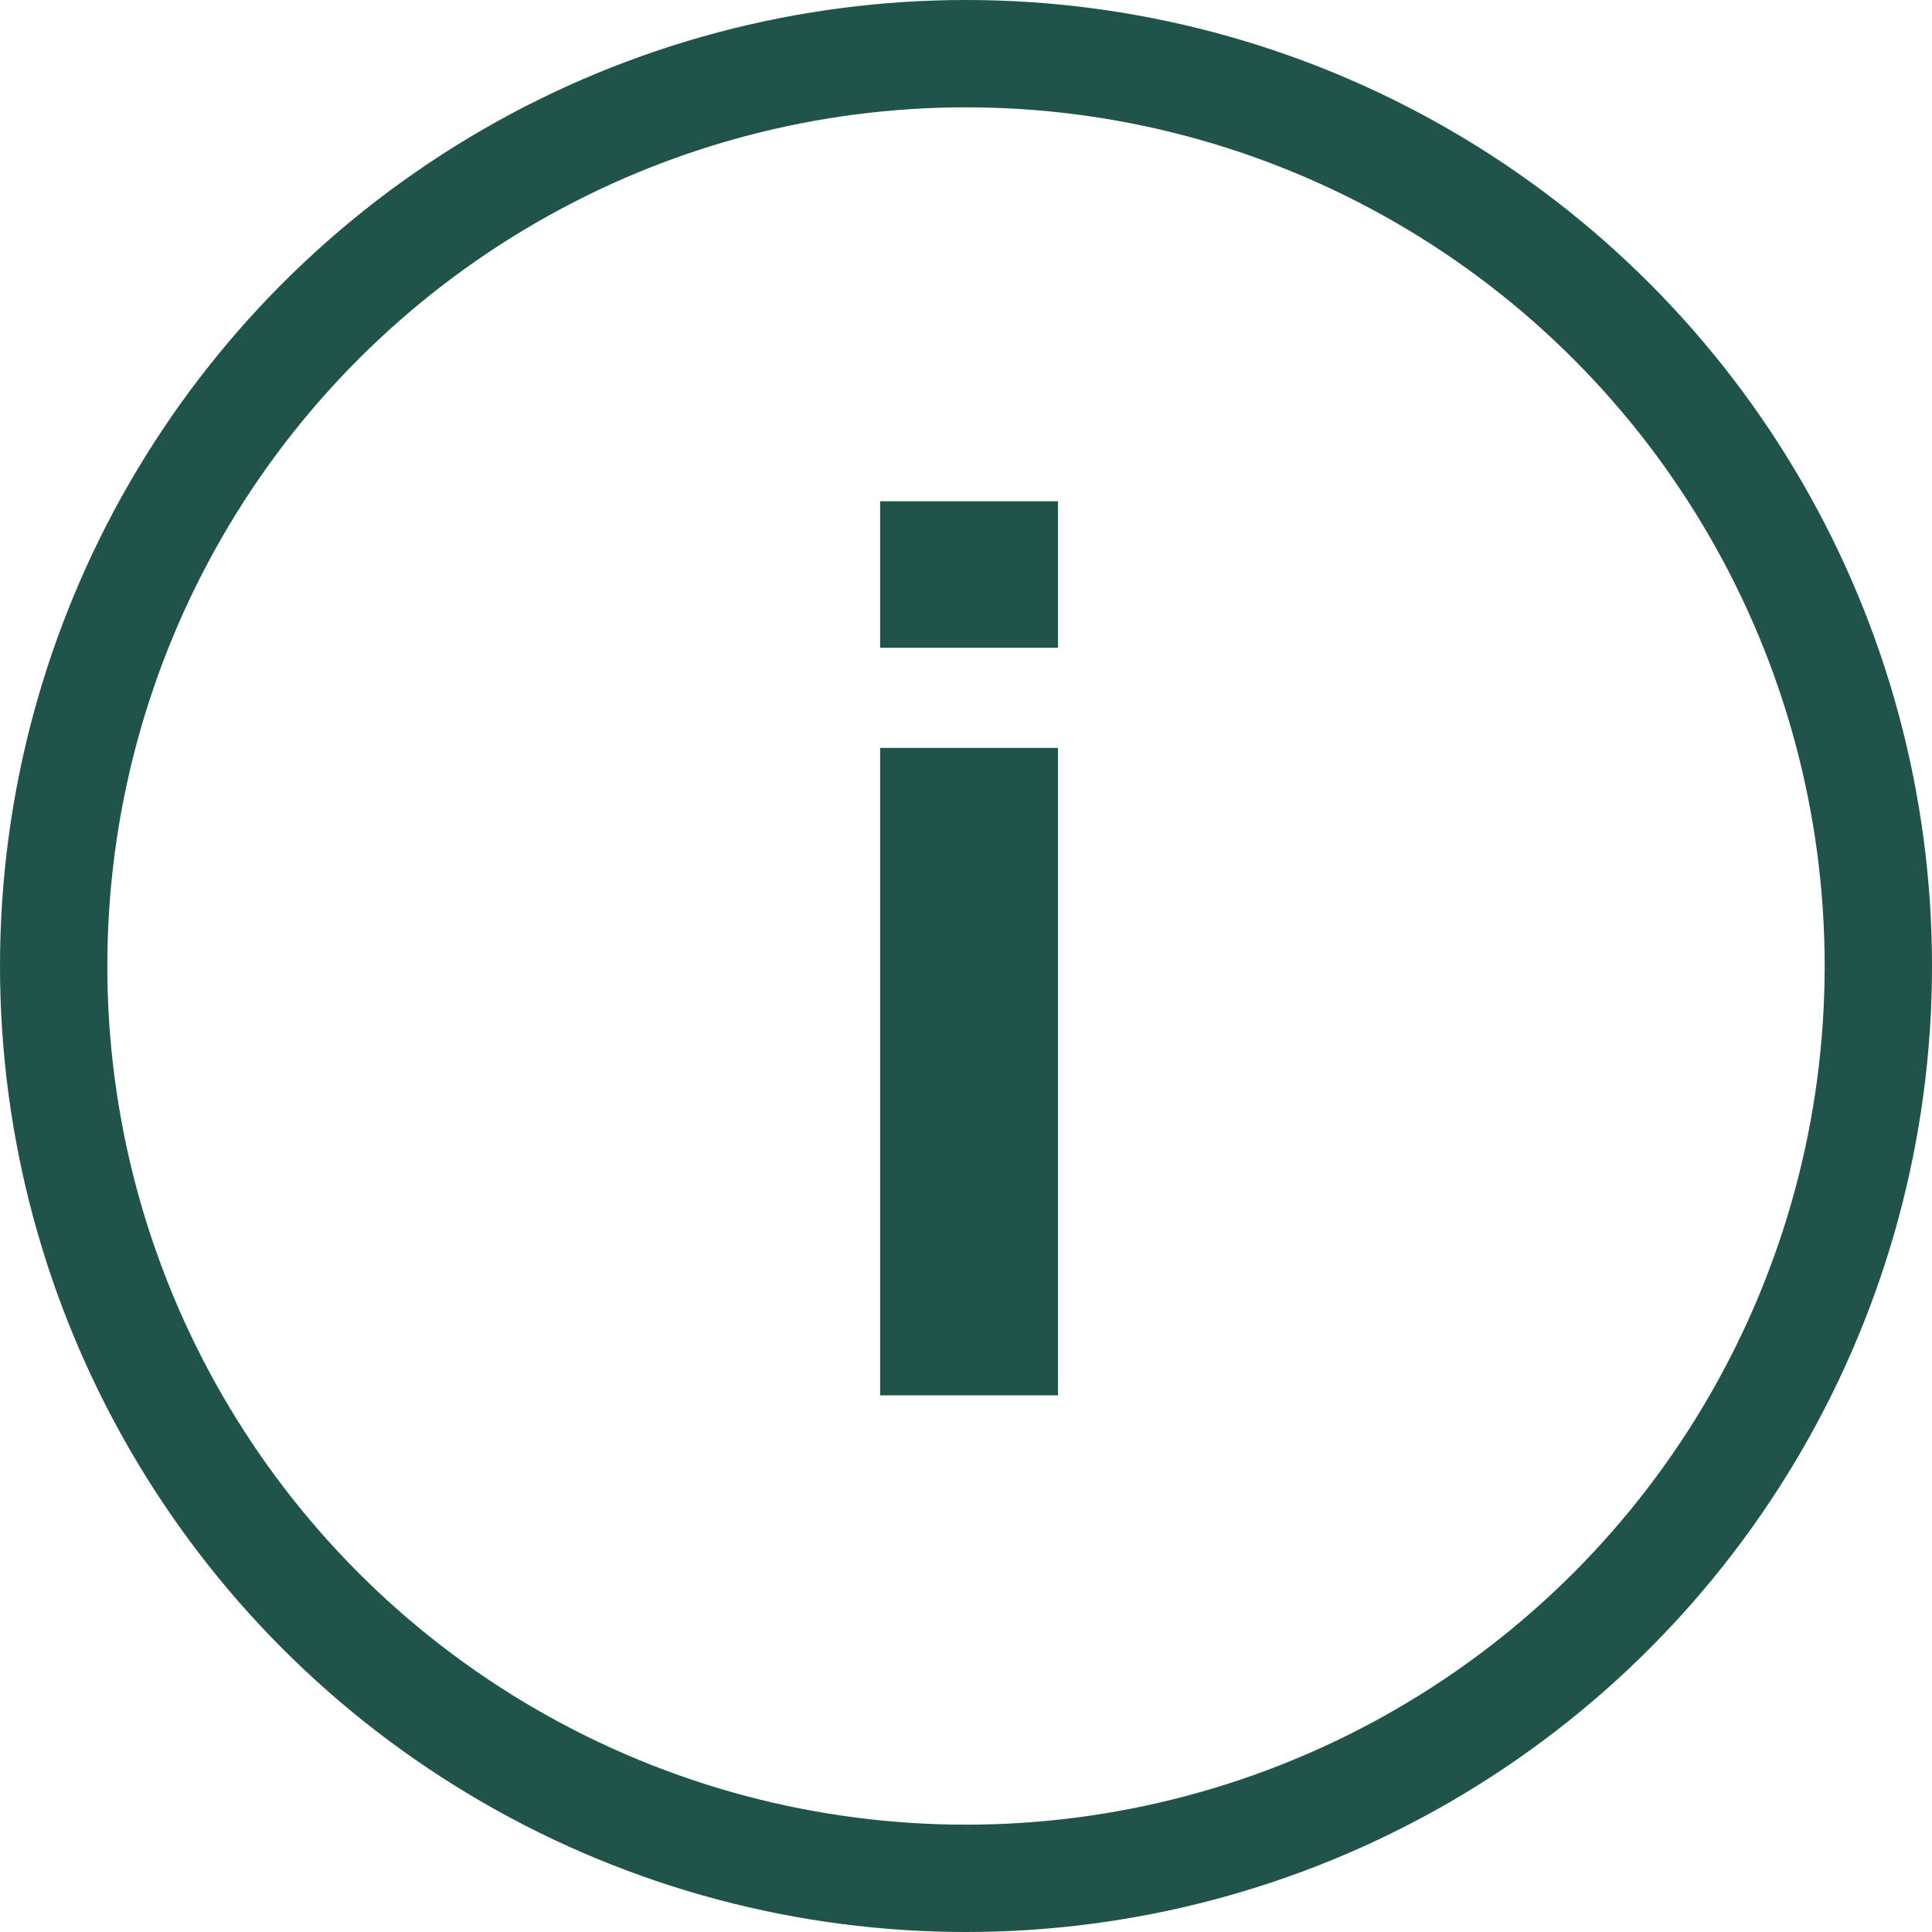
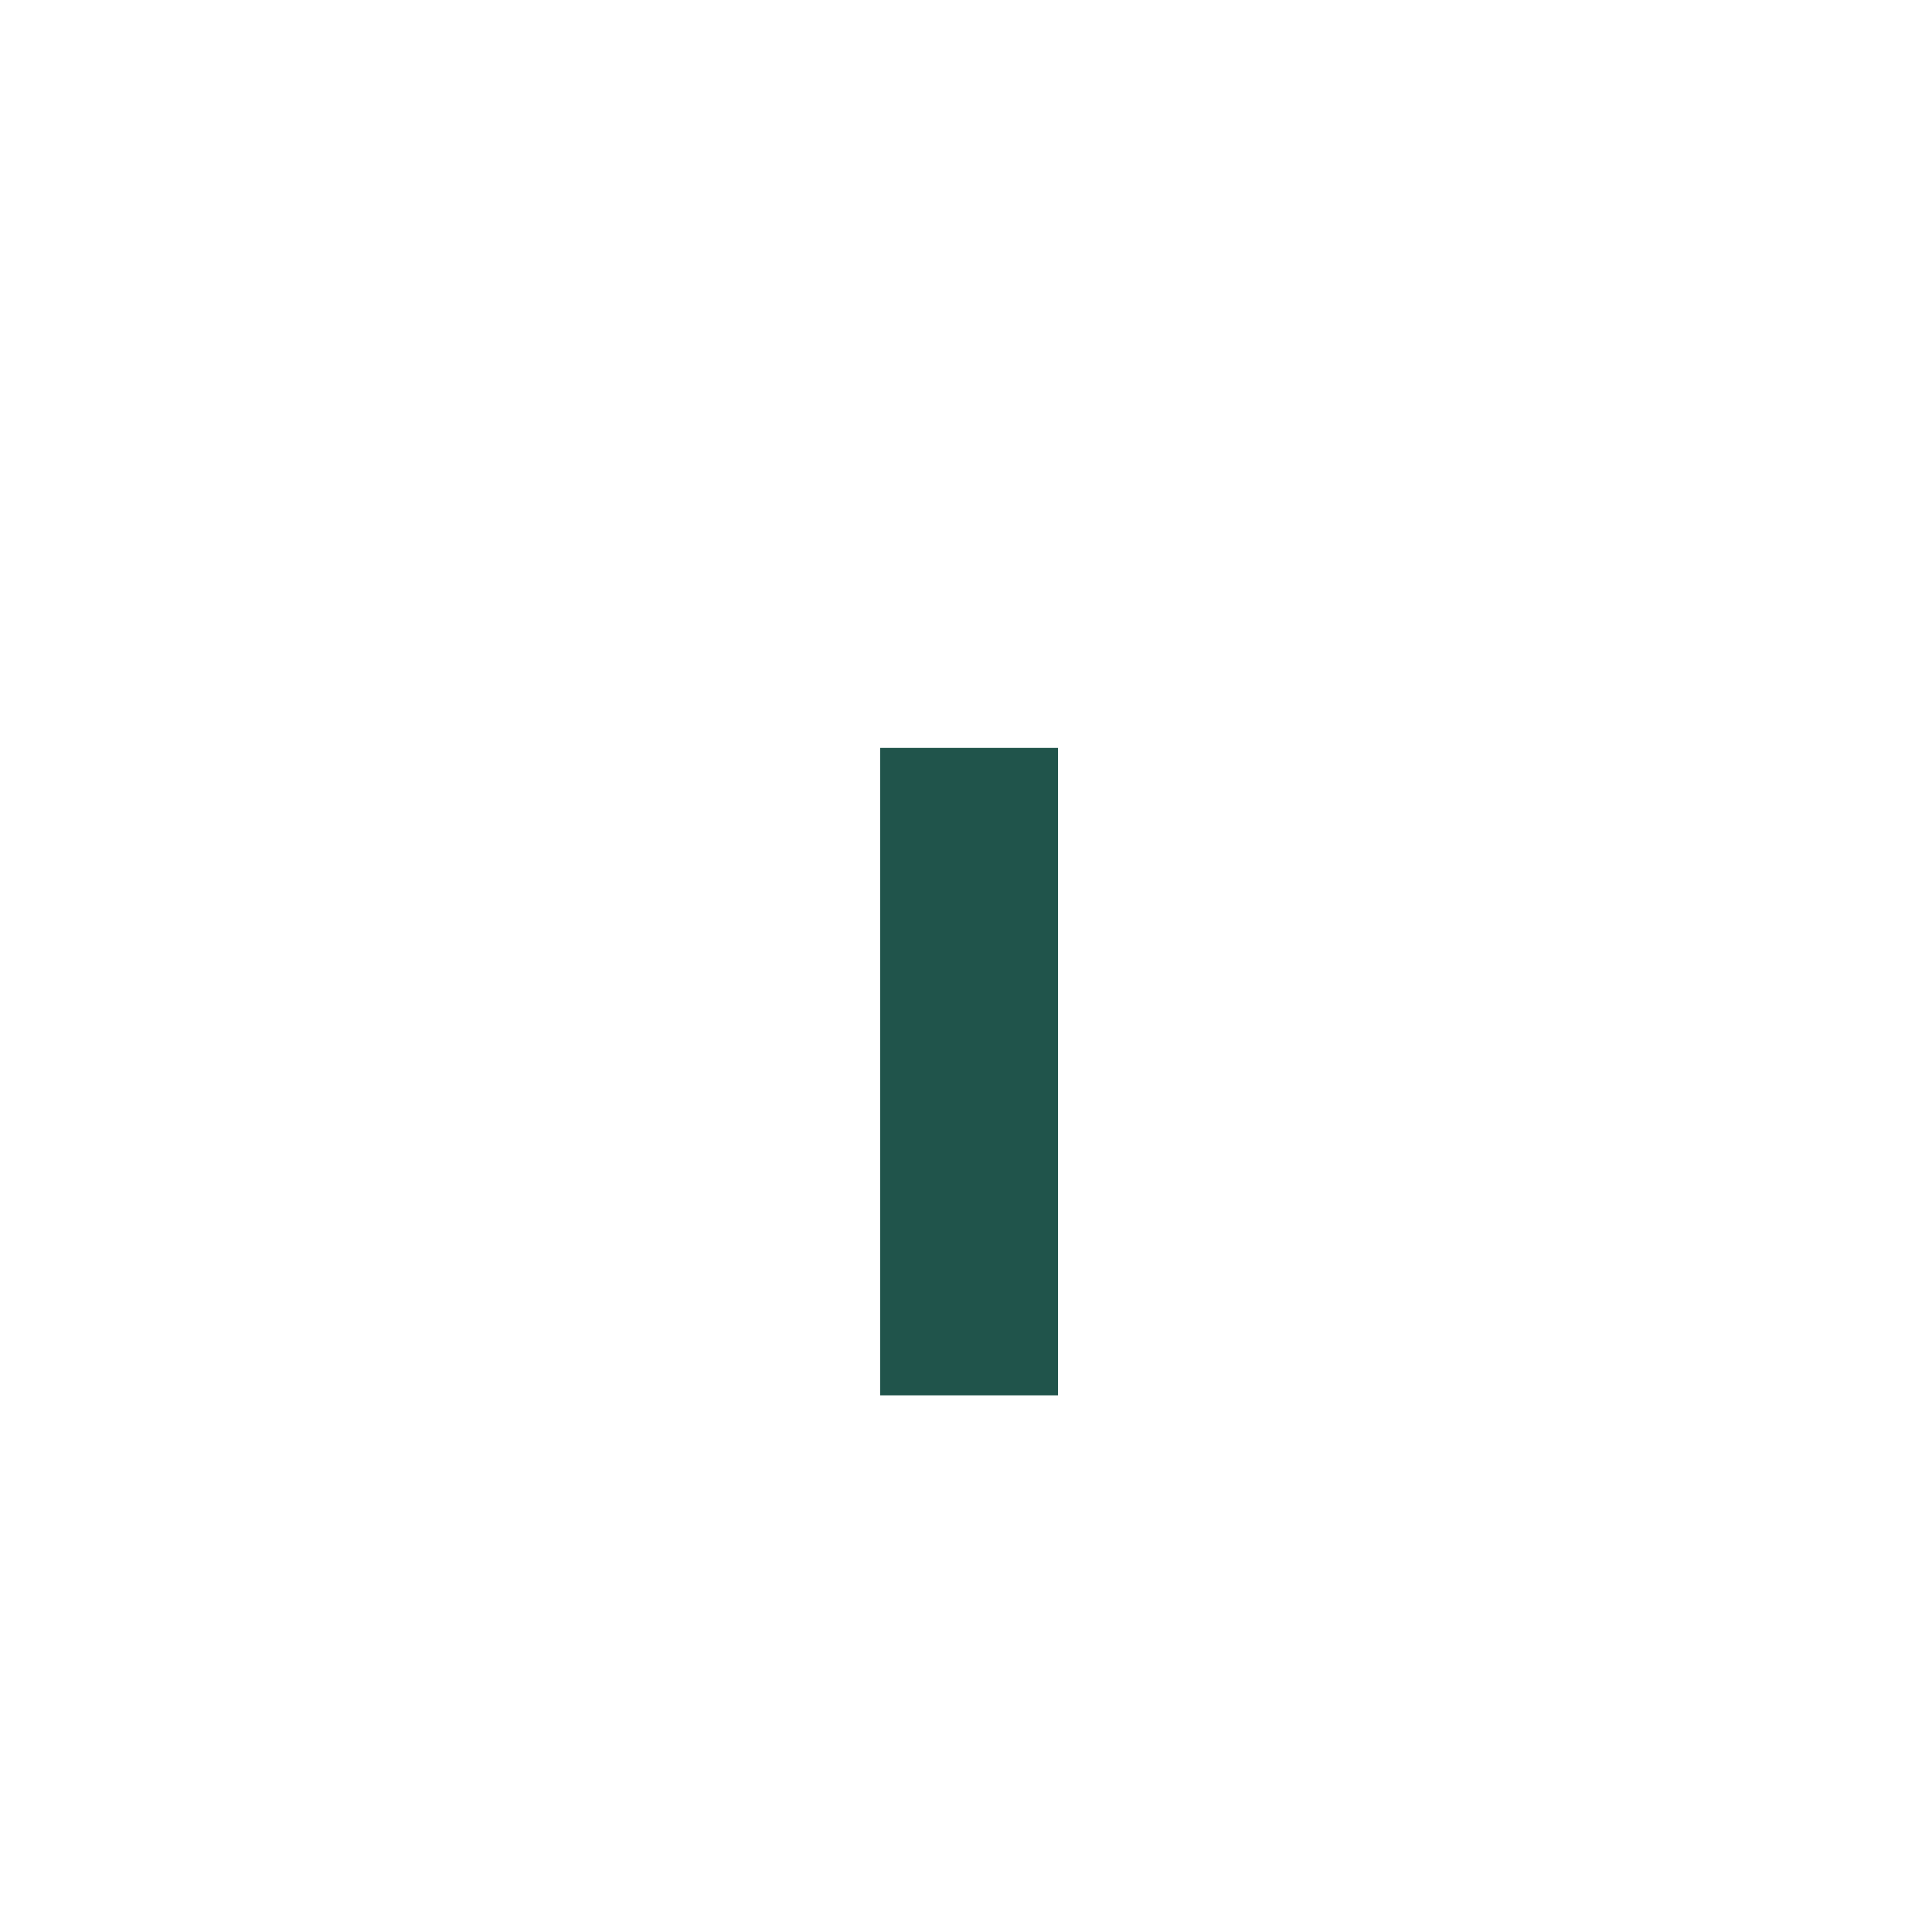
<svg xmlns="http://www.w3.org/2000/svg" width="18" height="18" viewBox="0 0 18 18" fill="none">
-   <path d="M9.857 6.035V4.67H8.2V6.035H9.857ZM8.2 6.968V13H9.857V6.968H8.2Z" fill="#20544B" />
-   <circle cx="9" cy="9" r="8.5" stroke="#20544B" />
+   <path d="M9.857 6.035V4.67H8.2H9.857ZM8.2 6.968V13H9.857V6.968H8.2Z" fill="#20544B" />
</svg>